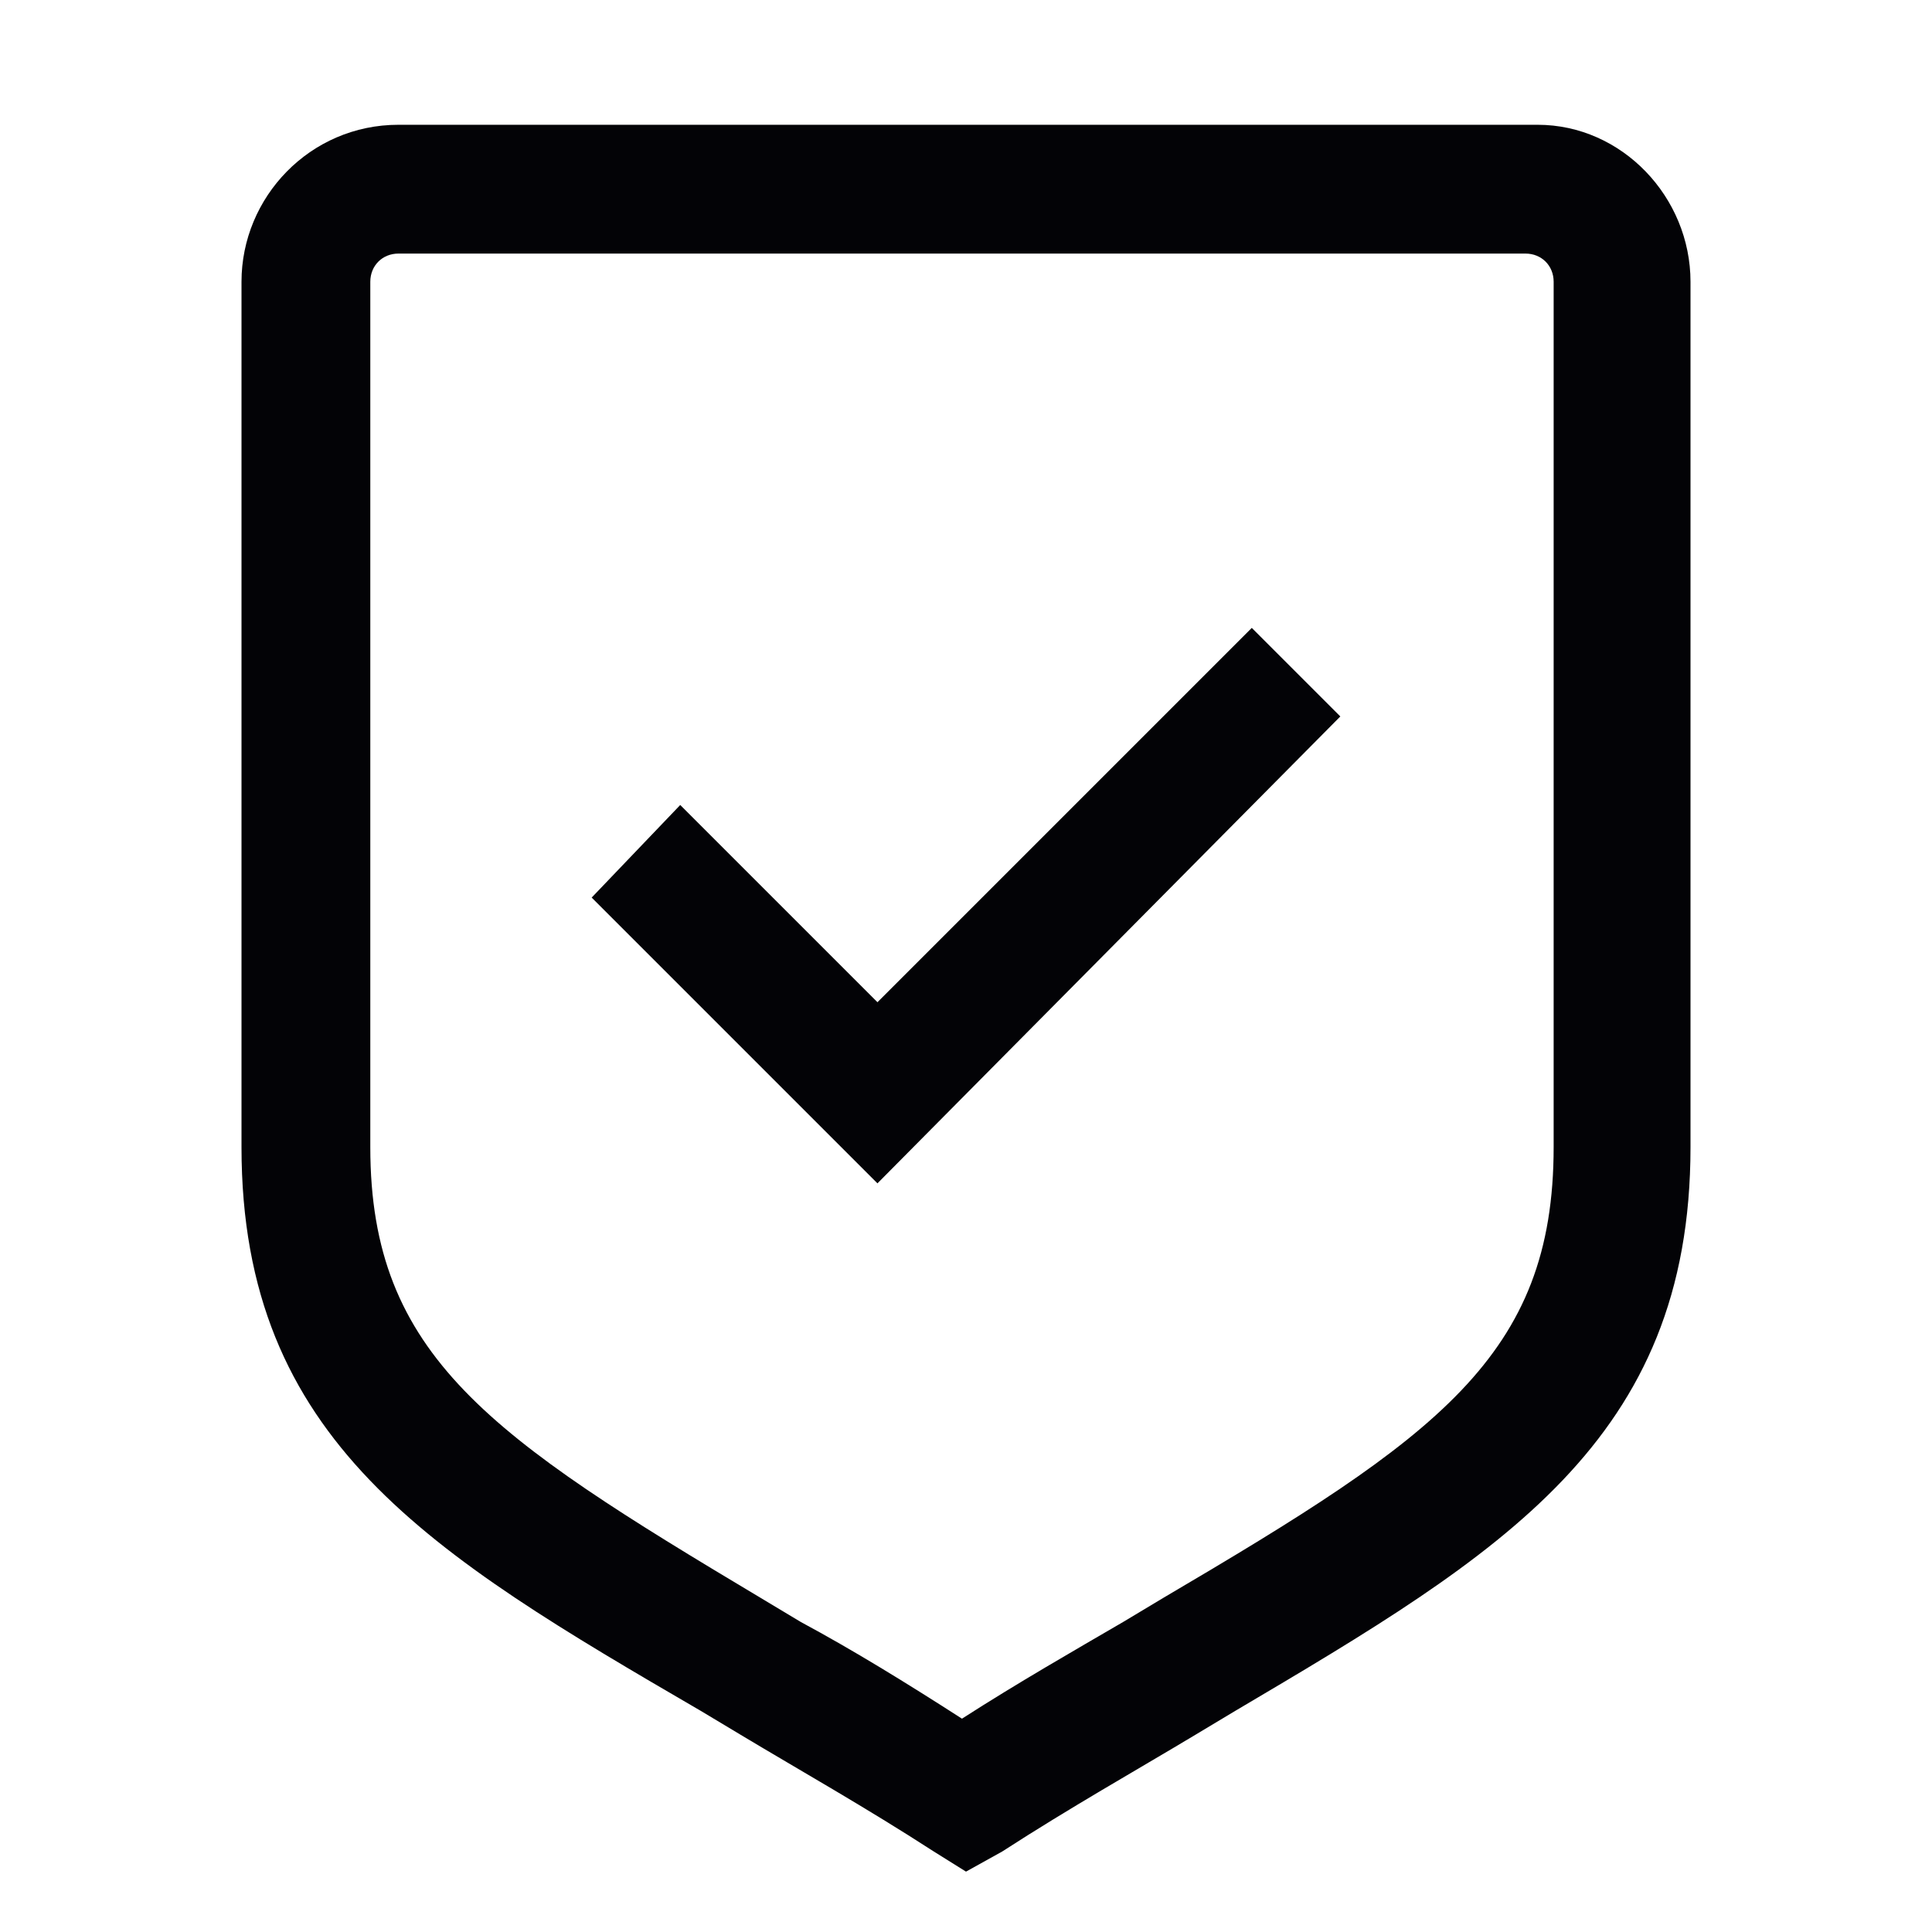
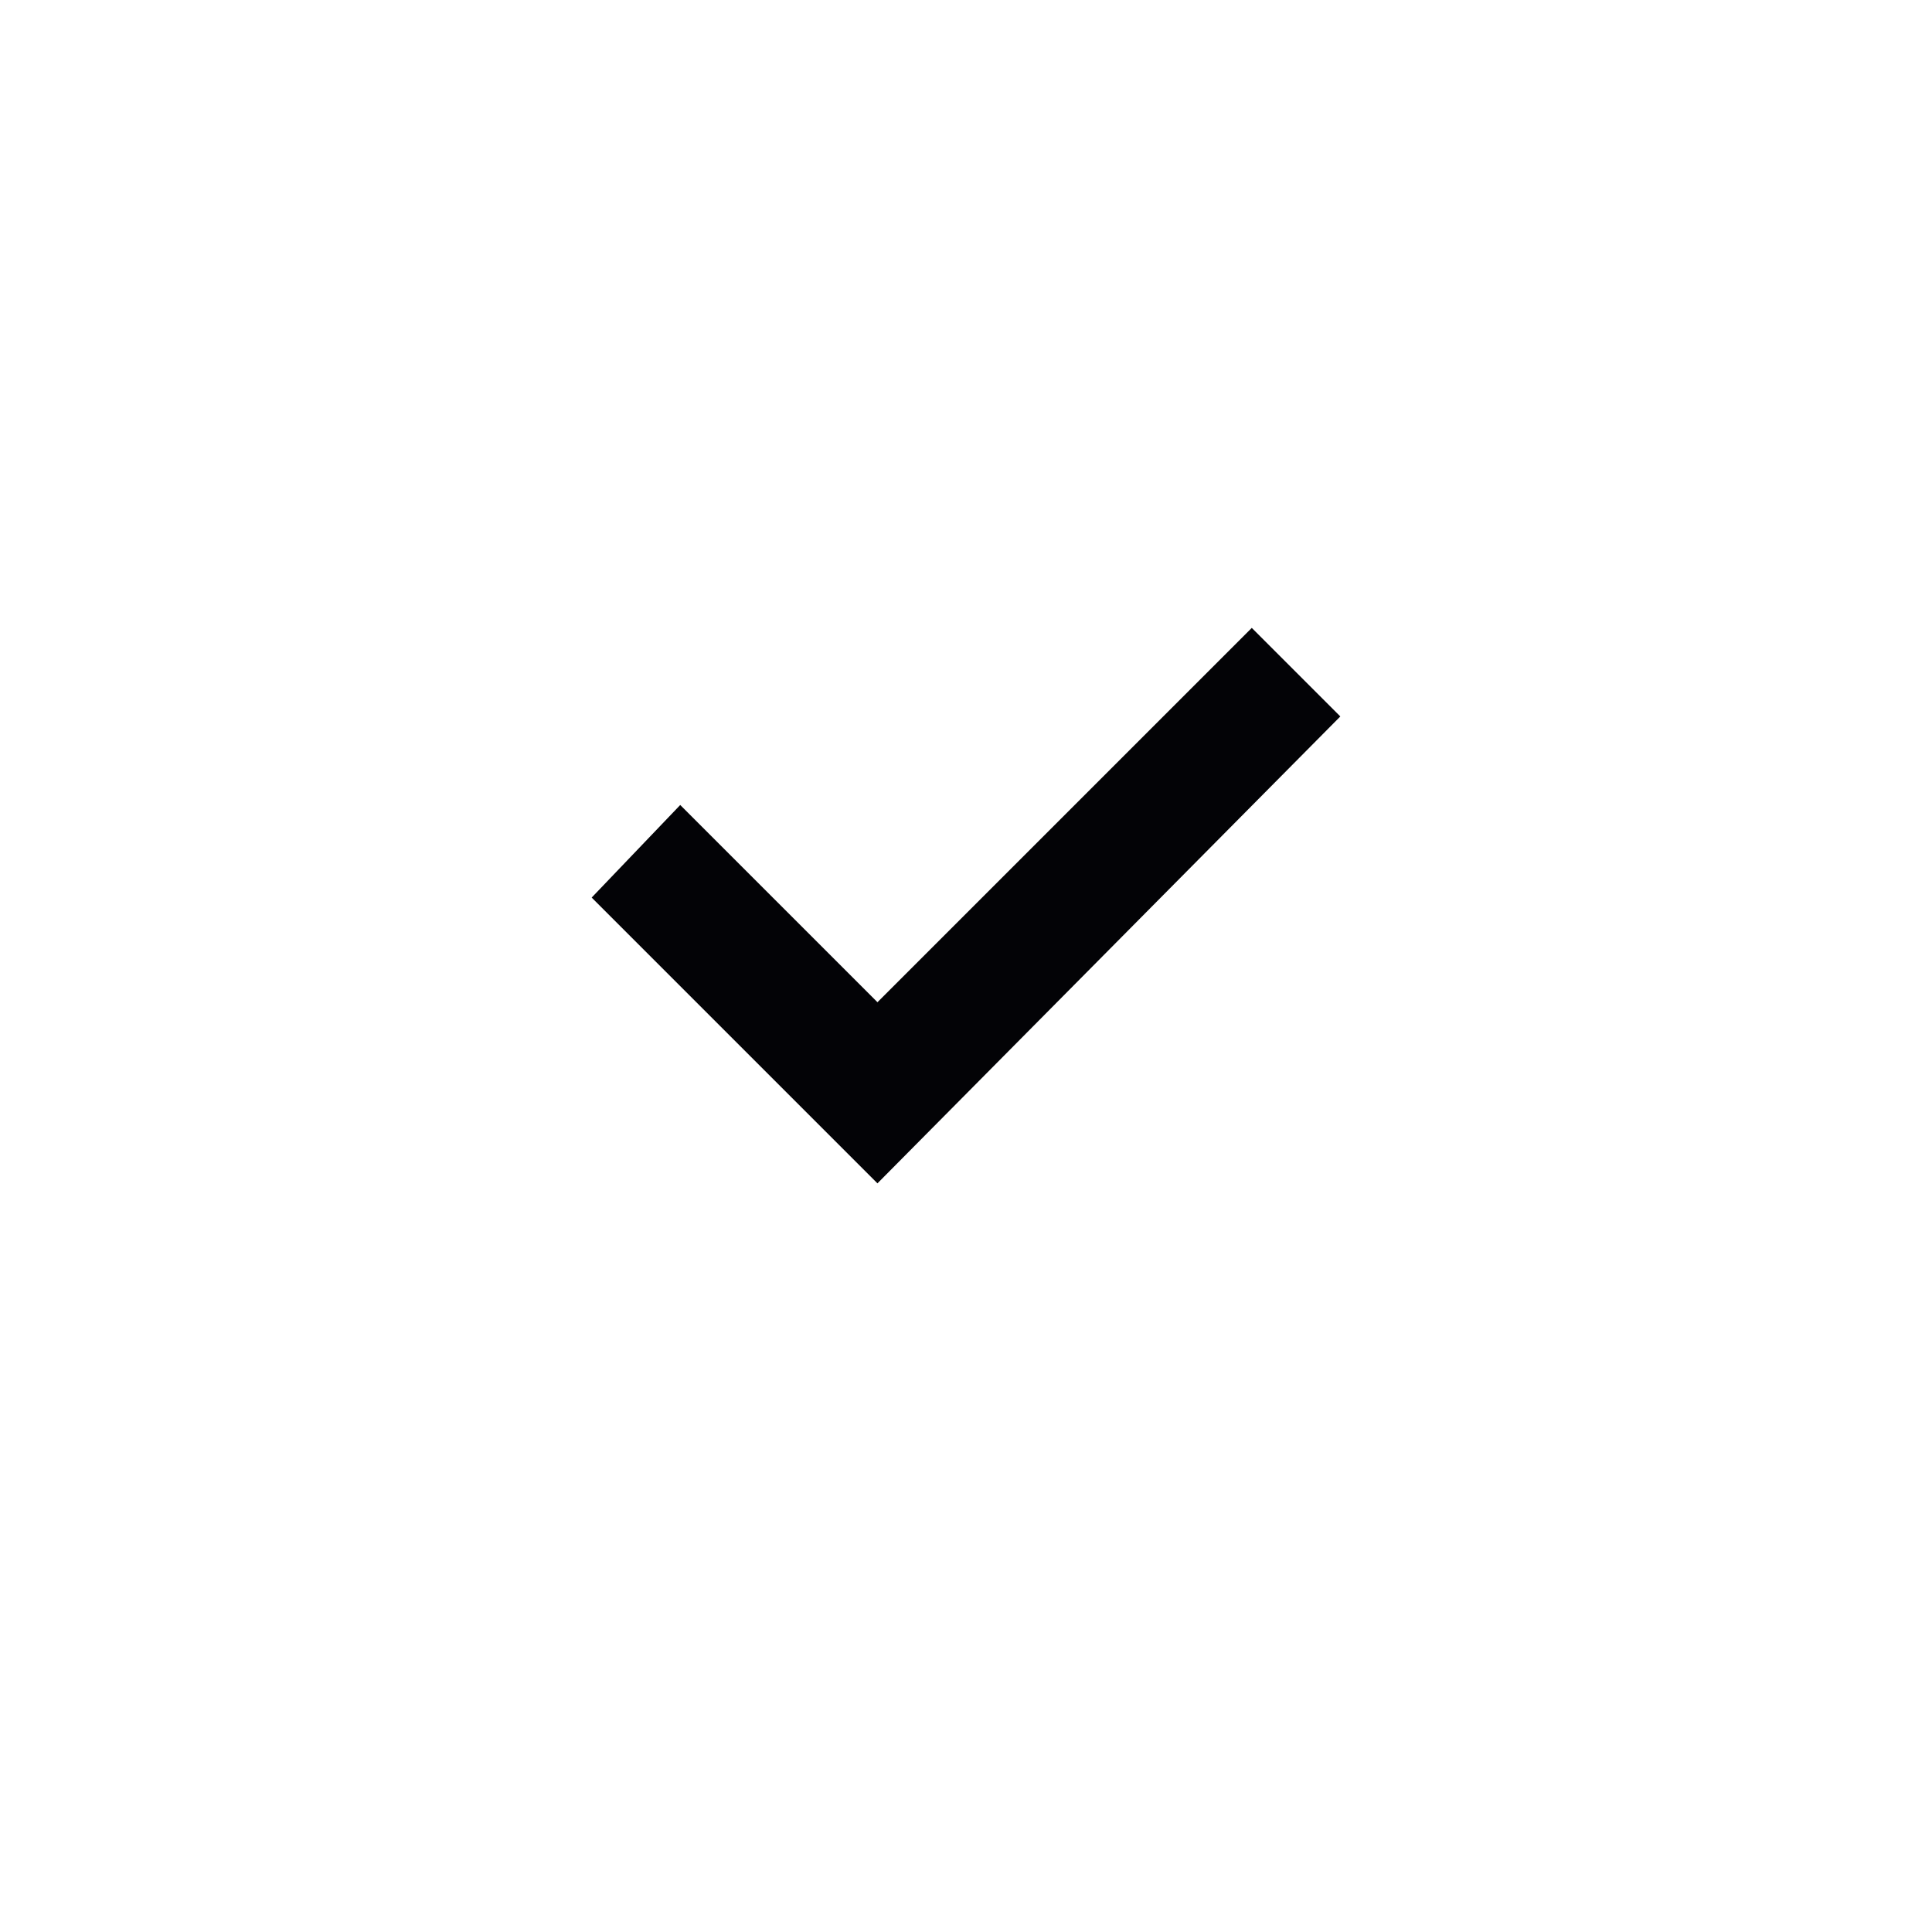
<svg xmlns="http://www.w3.org/2000/svg" version="1.1" id="Layer_1" x="0px" y="0px" viewBox="0 0 48 48" style="enable-background:new 0 0 48 48;" xml:space="preserve">
  <g>
    <g id="Path_00000090977194934137622240000000960601107038847630_">
-       <path style="fill:#030306;" d="M24,46.5L23.2,46c-1.7-1.1-3.3-2-4.8-2.9l-1-0.6C10.7,38.6,6,35.8,6,28.5V7c0-2.1,1.7-3.9,3.9-3.9    h28.3C40.3,3.1,42,4.9,42,7v21.5c0,7.3-4.7,10.1-11.3,14l-1,0.6c-1.5,0.9-3.1,1.8-4.8,2.9L24,46.5z M9.9,6.3    C9.5,6.3,9.2,6.6,9.2,7v21.5c0,5.2,3,7.2,9.7,11.2l1,0.6c1.3,0.7,2.6,1.5,4,2.4c1.4-0.9,2.8-1.7,4-2.4l1-0.6c6.8-4,9.7-6,9.7-11.2    V7c0-0.4-0.3-0.7-0.7-0.7H9.9z" />
-     </g>
+       </g>
    <g id="Rectangle_00000153688440279499791680000007298126552520261303_">
      <polygon style="fill:#030306;" points="21.8,29.4 14.7,22.3 16.9,20 21.8,24.9 31.1,15.6 33.3,17.8   " />
    </g>
  </g>
</svg>